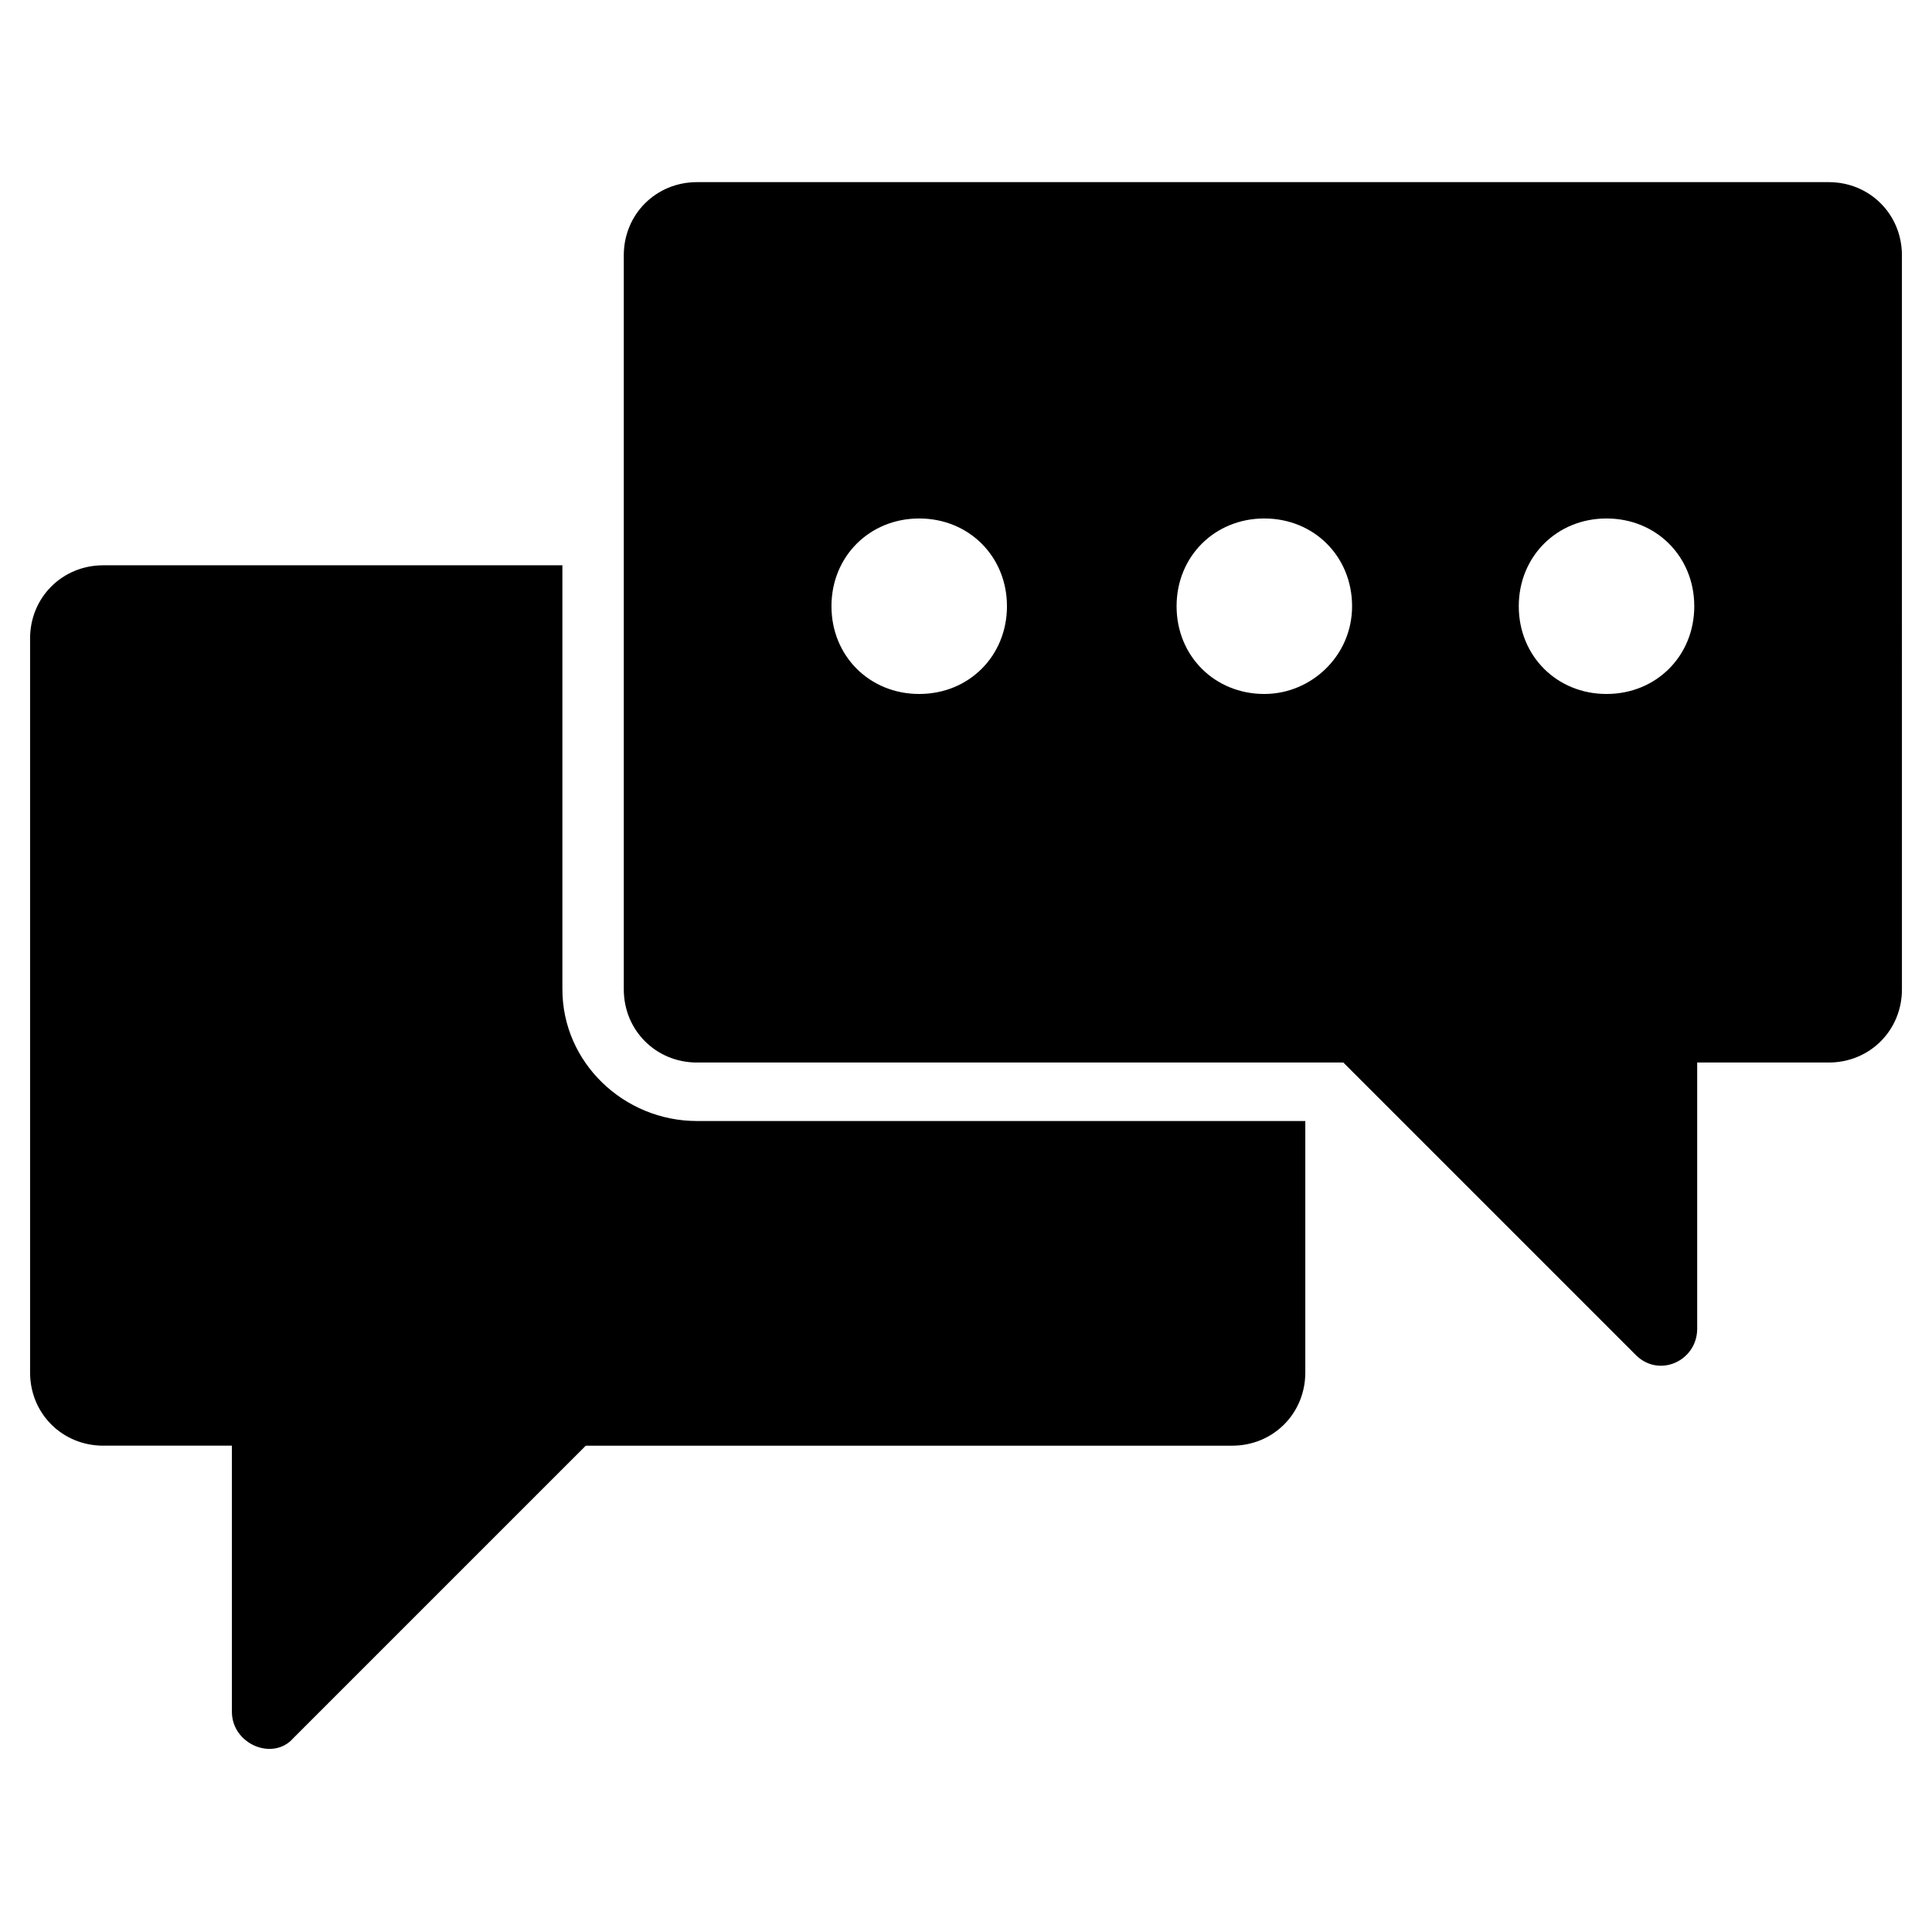
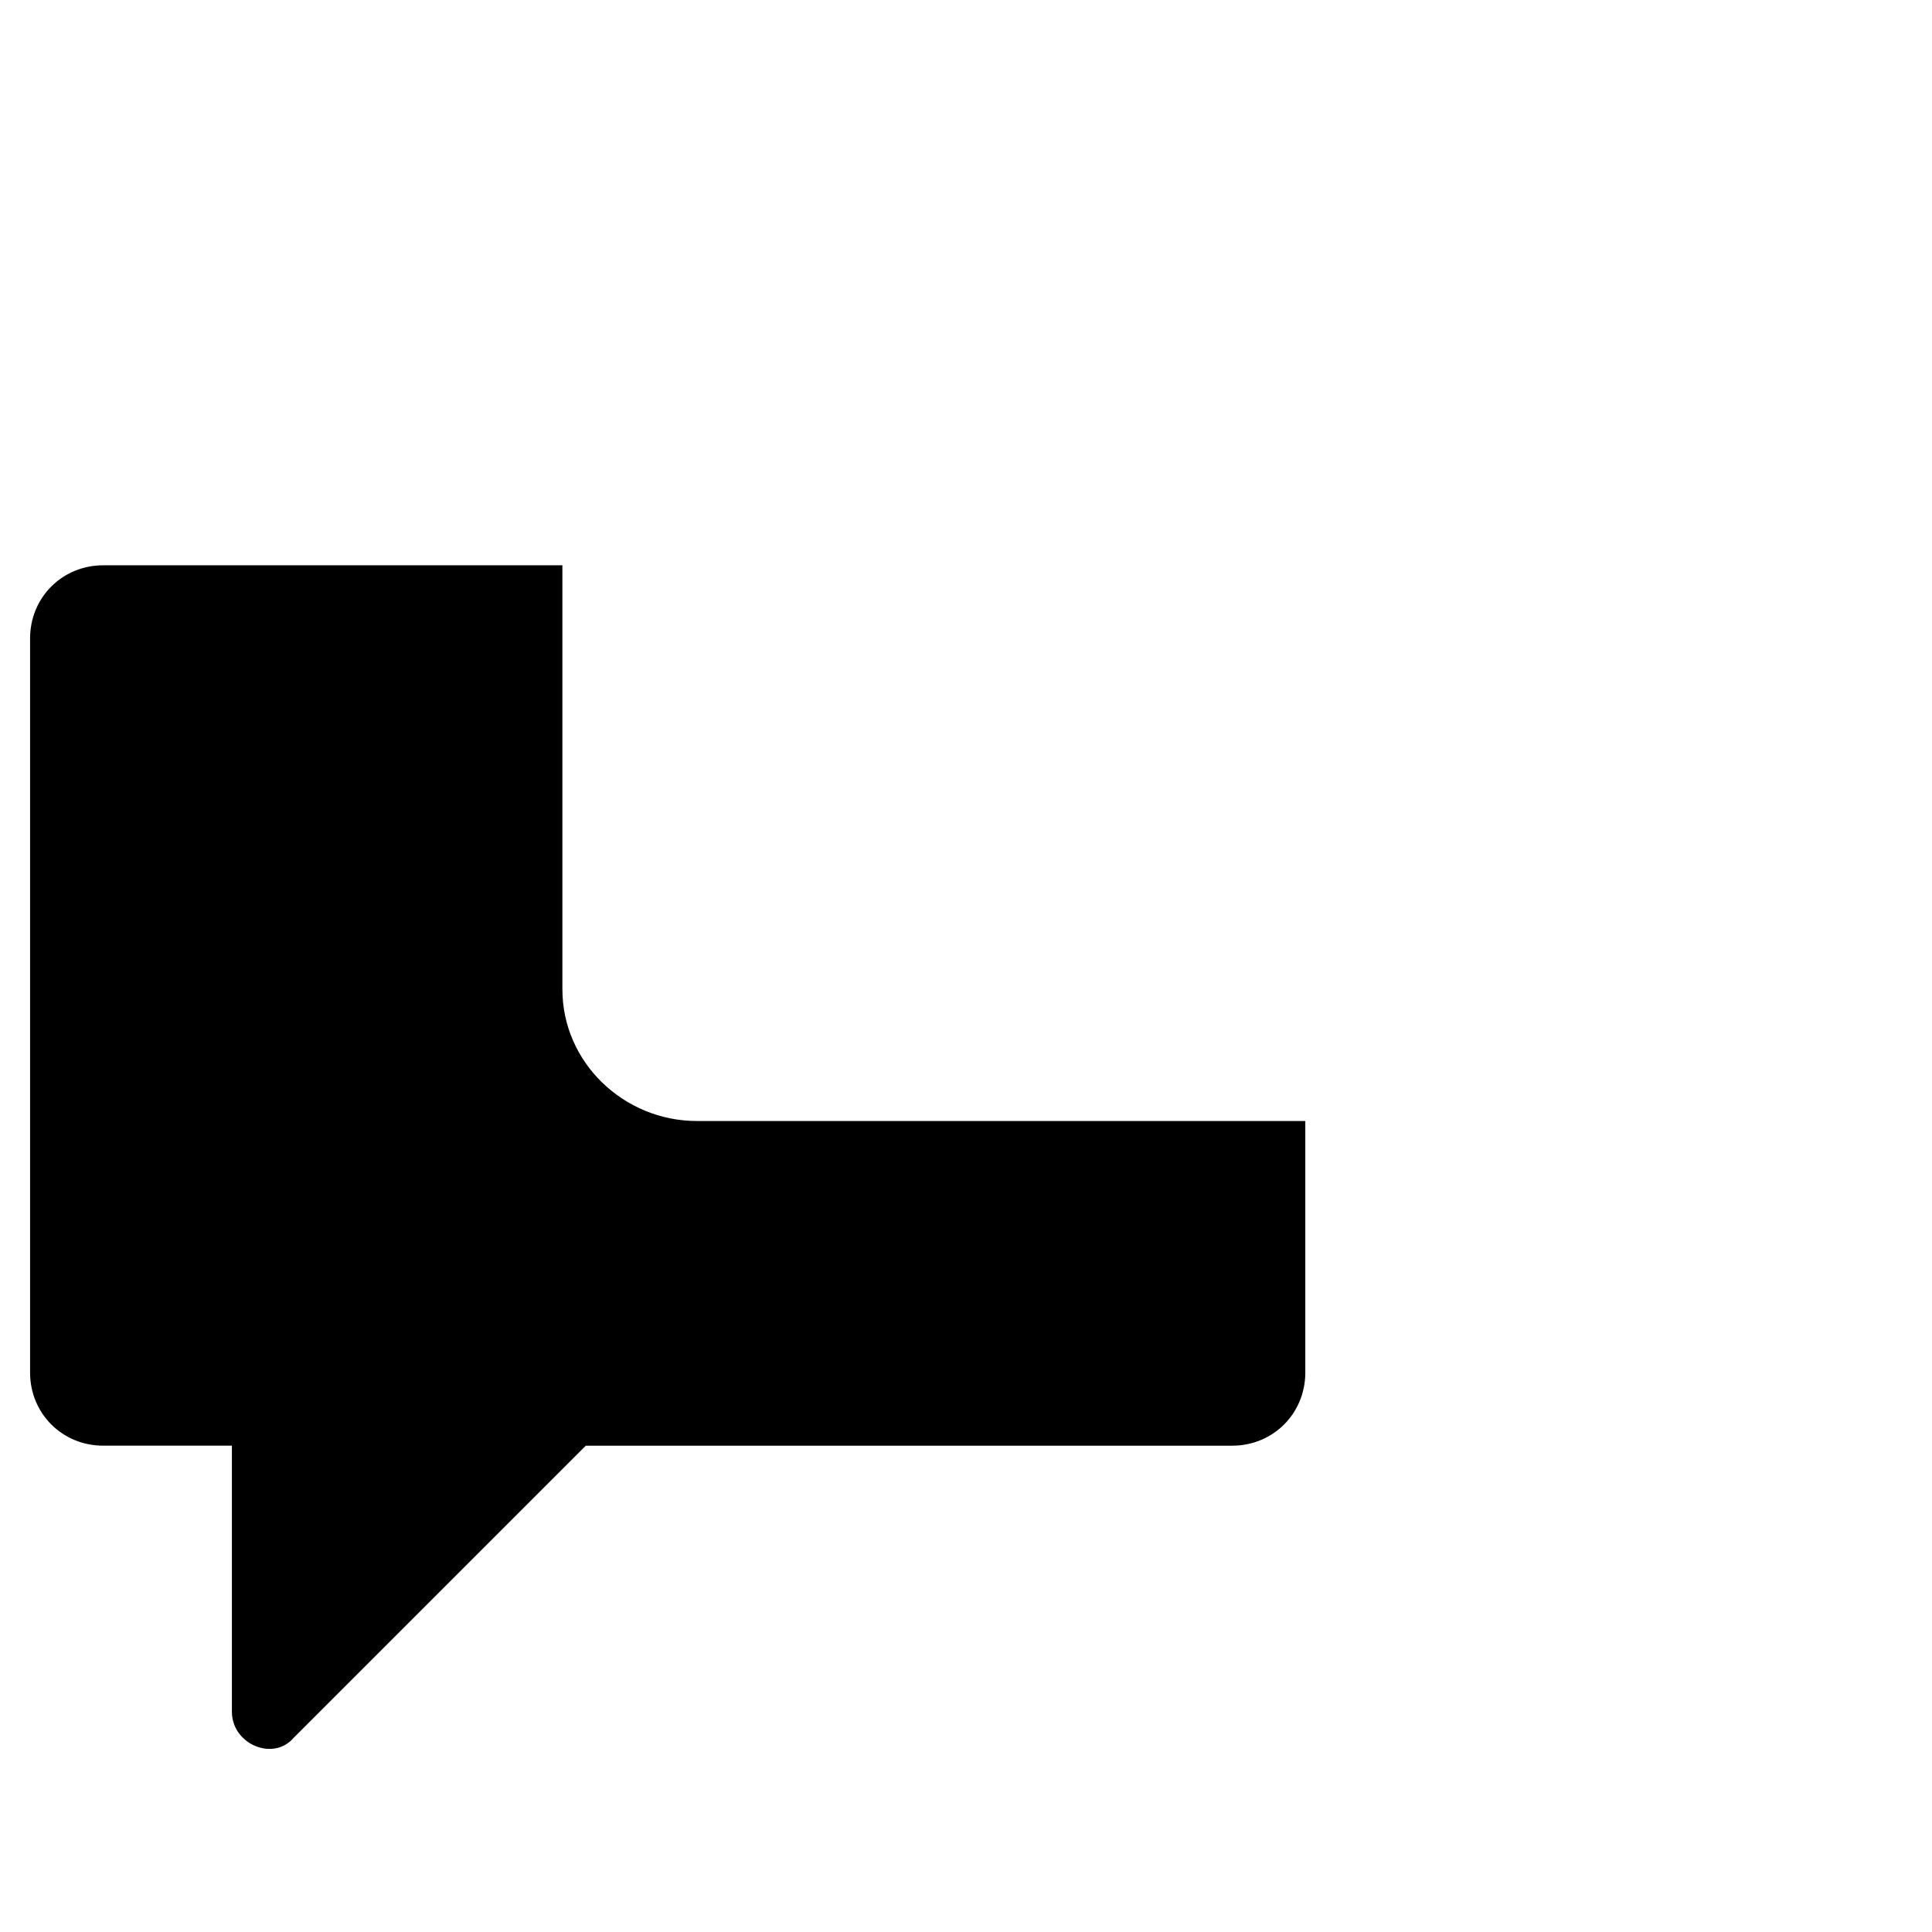
<svg xmlns="http://www.w3.org/2000/svg" fill="#000000" width="800px" height="800px" version="1.1" viewBox="144 144 512 512">
  <g>
    <path d="m293.04 406.2v-112.39h-121.69c-10.852 0-19.379 8.527-19.379 19.379v194.55c0 10.852 8.527 19.379 19.379 19.379h34.105v70.535c0 8.527 10.852 13.176 16.277 6.977l77.508-77.508h171.3c10.852 0 19.379-8.527 19.379-19.379v-66.656l-161.22-0.008c-19.379 0-35.656-15.5-35.656-34.879z" />
-     <path d="m628.65 192.27h-299.96c-10.852 0-19.379 8.527-19.379 19.379v194.55c0 10.852 8.527 19.379 19.379 19.379h171.3l77.508 77.508c6.199 6.199 16.277 1.551 16.277-6.977v-70.535l34.879 0.004c10.852 0 19.379-8.527 19.379-19.379l-0.004-194.55c0-10.852-8.527-19.379-19.375-19.379zm-241.05 135.64c-13.176 0-23.254-10.078-23.254-23.254 0-13.176 10.078-23.254 23.254-23.254 13.176 0 23.254 10.078 23.254 23.254 0 13.18-10.078 23.254-23.254 23.254zm91.461 0c-13.176 0-23.254-10.078-23.254-23.254 0-13.176 10.078-23.254 23.254-23.254 13.176 0 23.254 10.078 23.254 23.254 0 13.18-10.852 23.254-23.254 23.254zm90.684 0c-13.176 0-23.254-10.078-23.254-23.254 0-13.176 10.078-23.254 23.254-23.254 13.176 0 23.254 10.078 23.254 23.254 0 13.18-10.074 23.254-23.254 23.254z" />
  </g>
</svg>